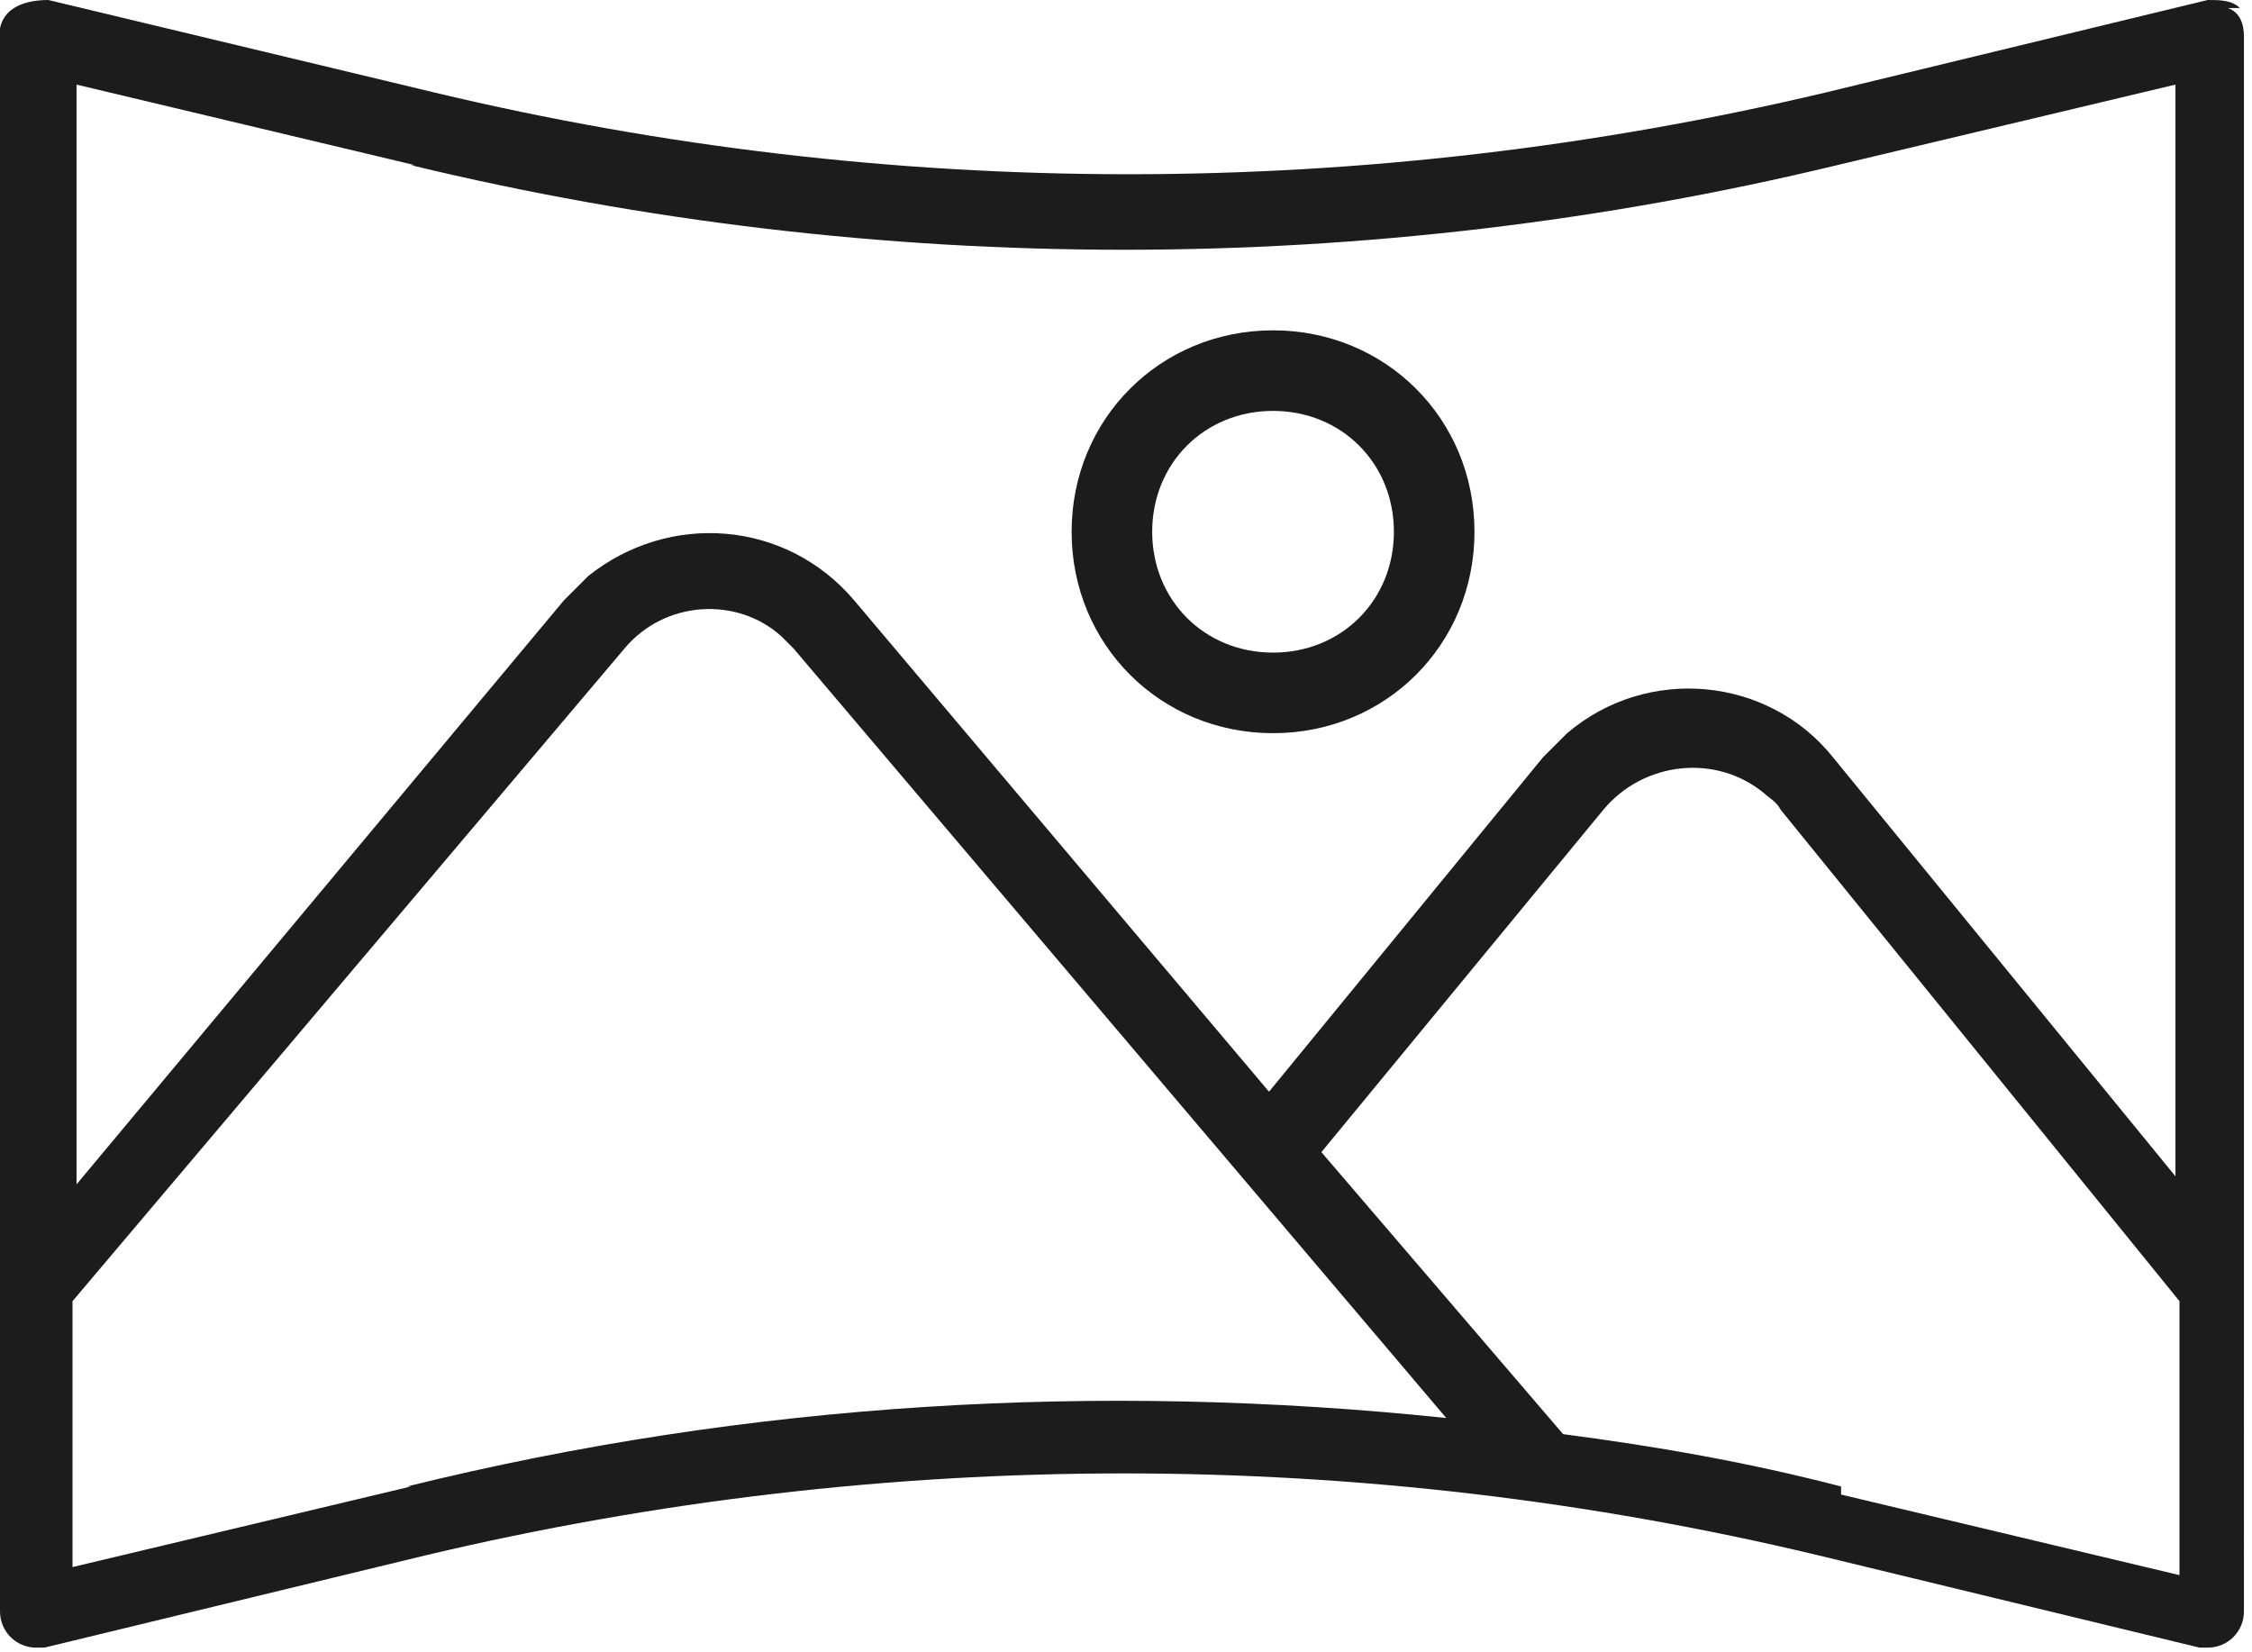
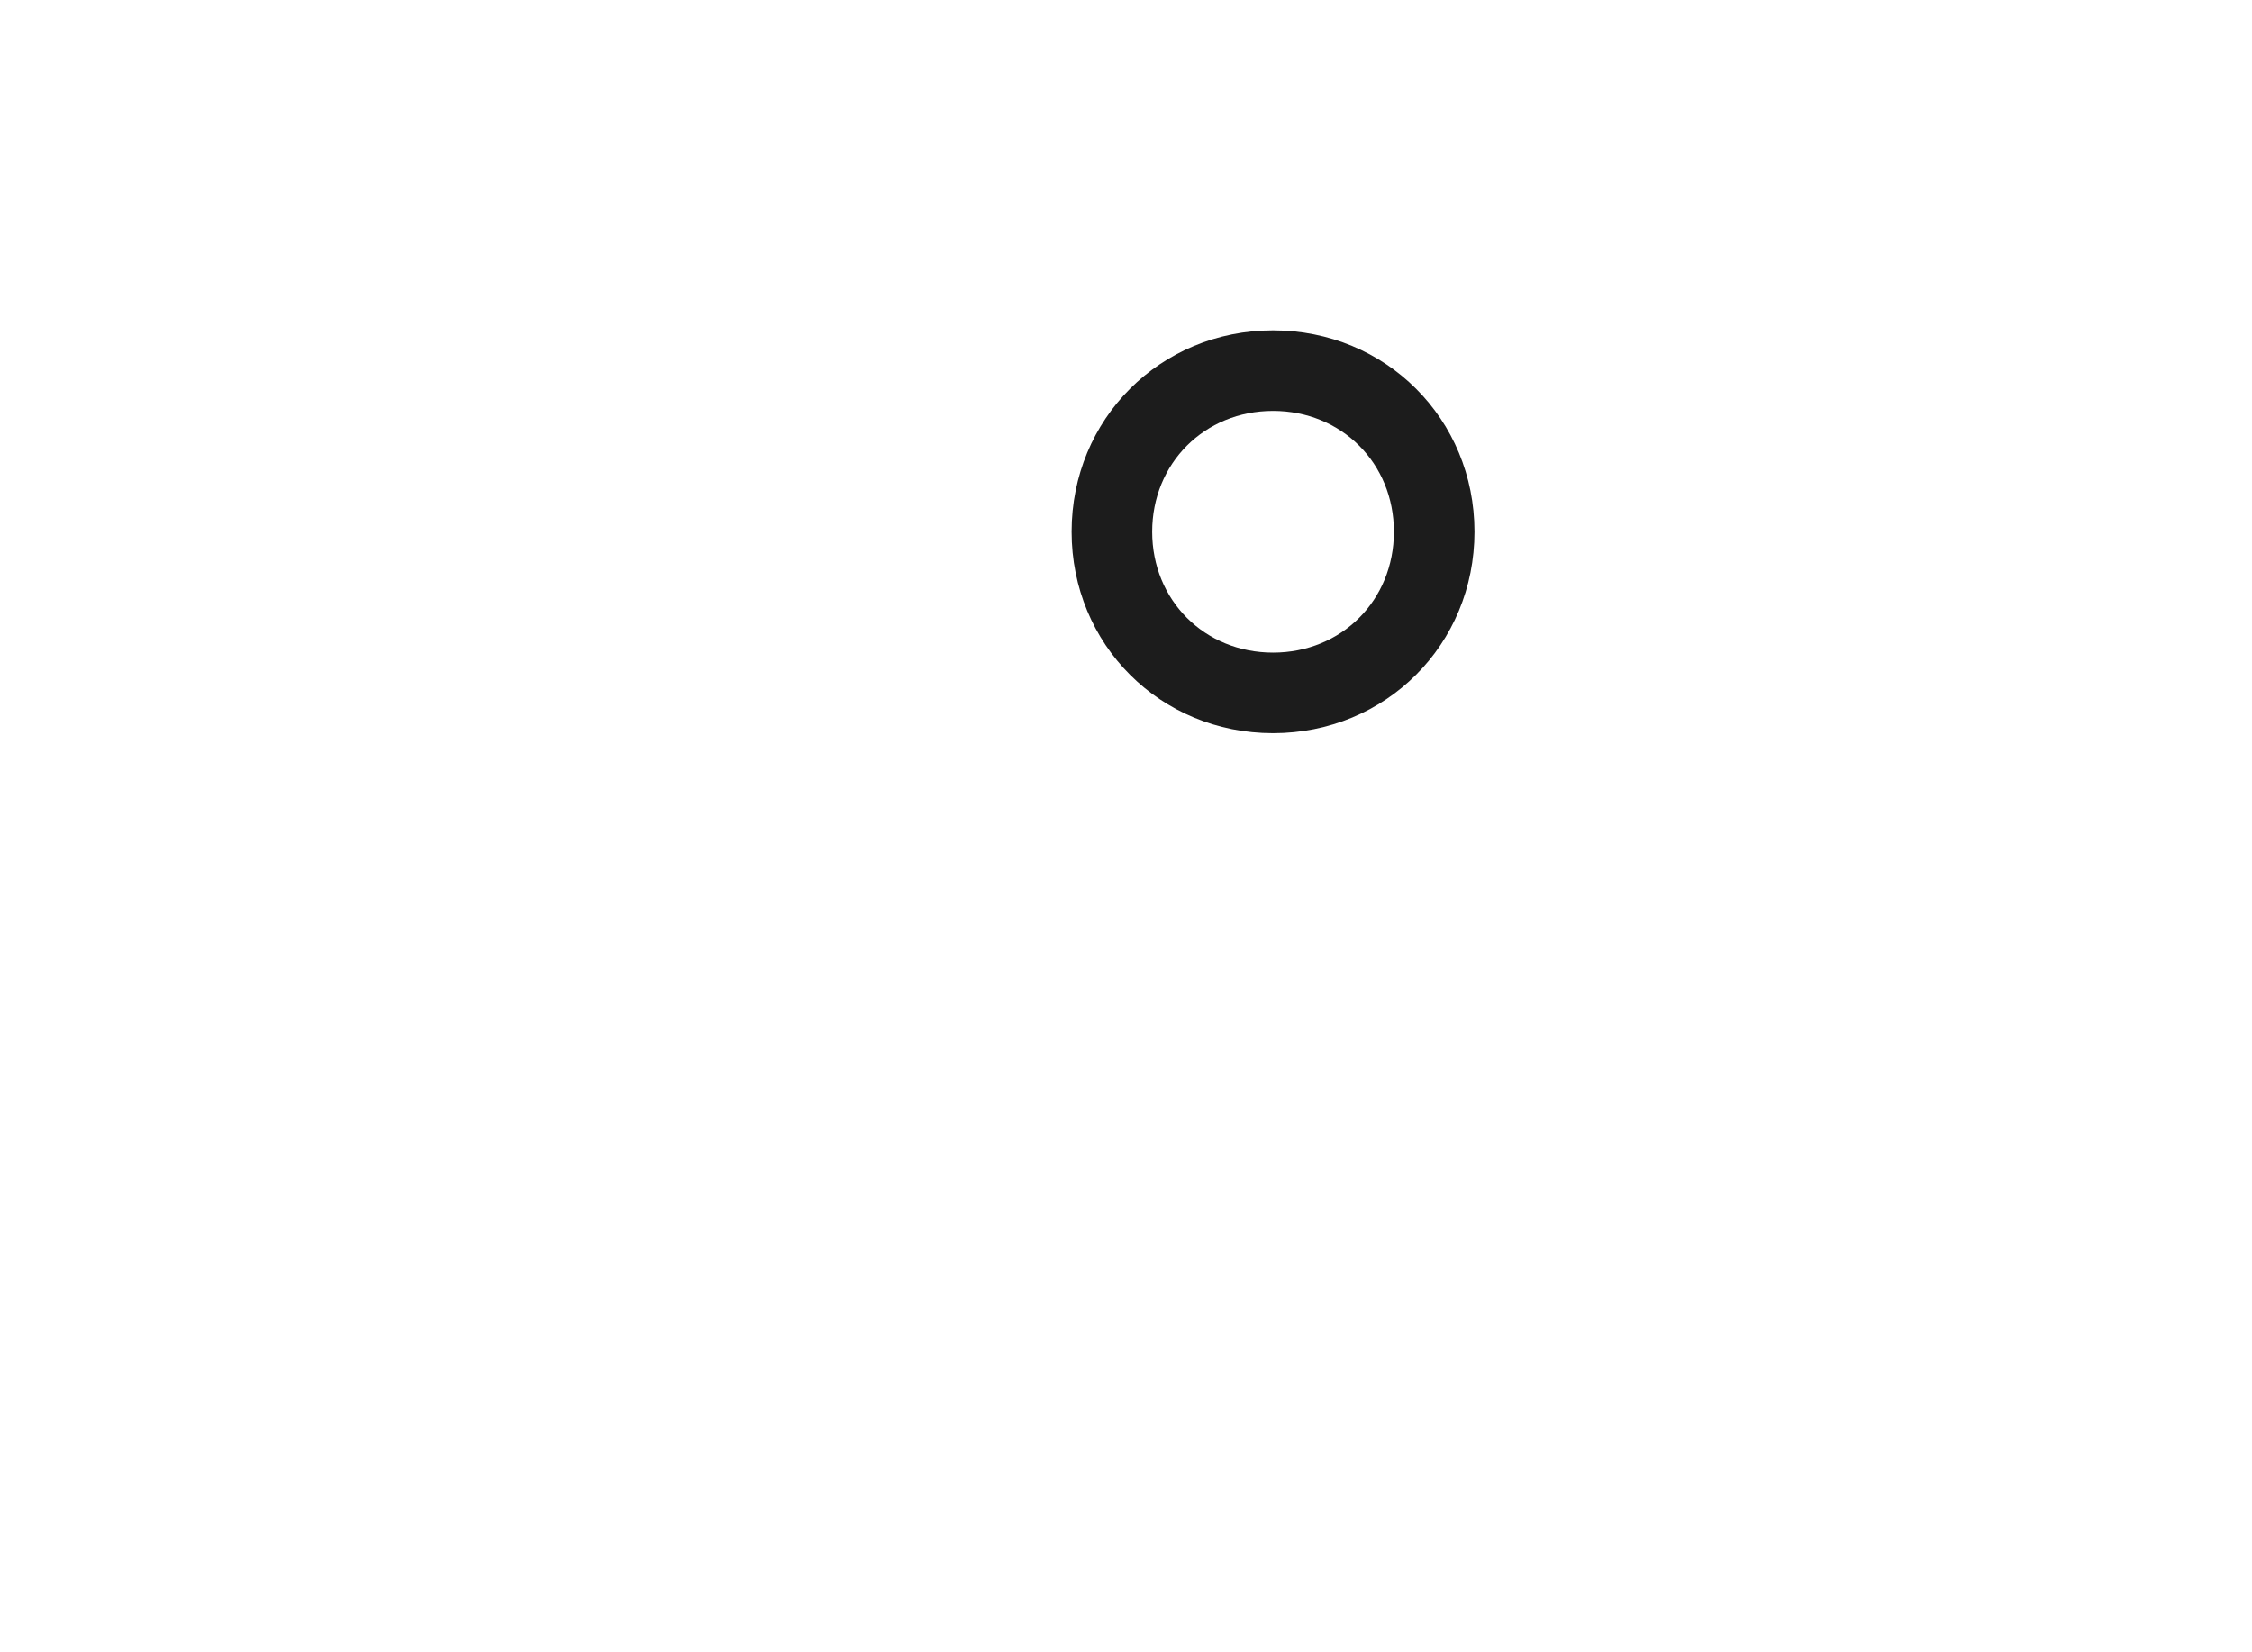
<svg xmlns="http://www.w3.org/2000/svg" version="1.1" viewBox="0 0 55.9 41">
  <defs>
    <style>
      .cls-1 {
        fill: #1c1c1c;
      }
    </style>
  </defs>
  <g>
    <g id="Calque_1">
      <g>
-         <path class="cls-1" d="M55.6.2c-.2-.2-.5-.2-.8-.2l-9.5,2.3c-11.4,2.7-23.2,2.7-34.5,0L1.2,0C.6,0,.1.2,0,.7c0,0,0,.1,0,.2v39.1c0,.5.4.9.9.9,0,0,.1,0,.2,0l9.5-2.3c11.4-2.7,23.2-2.7,34.5,0l9.5,2.3c0,0,.1,0,.2,0,.5,0,.9-.4.9-.9V.9c0-.3-.1-.6-.4-.7h0ZM10.2,4.1c11.6,2.8,23.8,2.8,35.4,0l8.4-2v27.1l-8.5-10.4c-1.6-2-4.6-2.3-6.6-.6-.2.2-.4.4-.6.6l-6.8,8.3-10.3-12.2c-1.7-2-4.6-2.2-6.6-.6-.2.2-.4.4-.6.6L1.9,29.4V2.1l8.4,2ZM10.2,36.9l-8.4,2v-6.6l13.7-16.2c1-1.2,2.8-1.3,3.9-.3.1.1.2.2.3.3l16.2,19.1c-8.6-.9-17.3-.4-25.8,1.7ZM45.7,36.9c-2.3-.6-4.6-1-6.9-1.3l-6-7,7-8.5c1-1.2,2.8-1.4,4-.4.1.1.3.2.4.4l9.9,12.2v6.8l-8.4-2Z" />
-         <path class="cls-1" d="M31.6,18.2c2.8,0,5-2.2,5-5s-2.2-5-5-5-5,2.2-5,5,2.2,5,5,5ZM31.6,10.2c1.7,0,3,1.3,3,3s-1.3,3-3,3-3-1.3-3-3,1.3-3,3-3Z" />
+         <path class="cls-1" d="M31.6,18.2c2.8,0,5-2.2,5-5s-2.2-5-5-5-5,2.2-5,5,2.2,5,5,5ZM31.6,10.2c1.7,0,3,1.3,3,3s-1.3,3-3,3-3-1.3-3-3,1.3-3,3-3" />
      </g>
    </g>
  </g>
</svg>